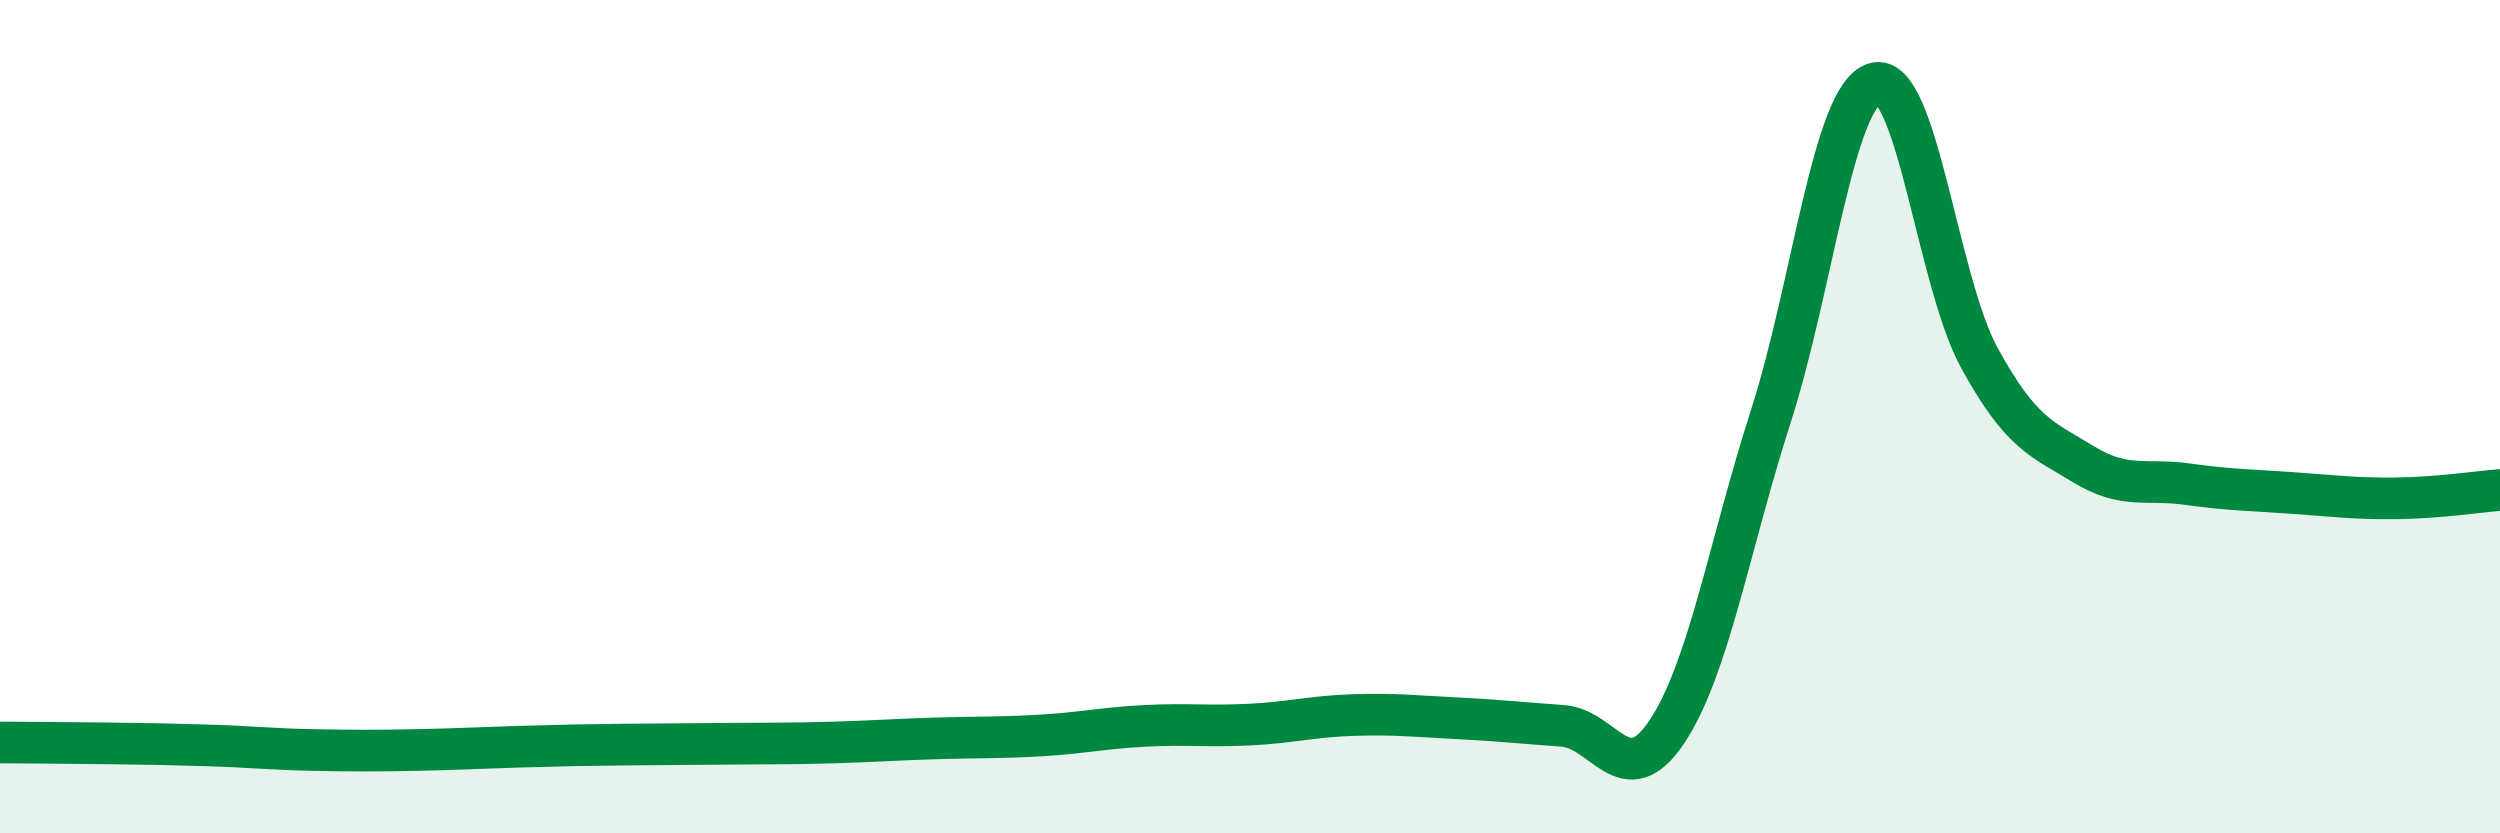
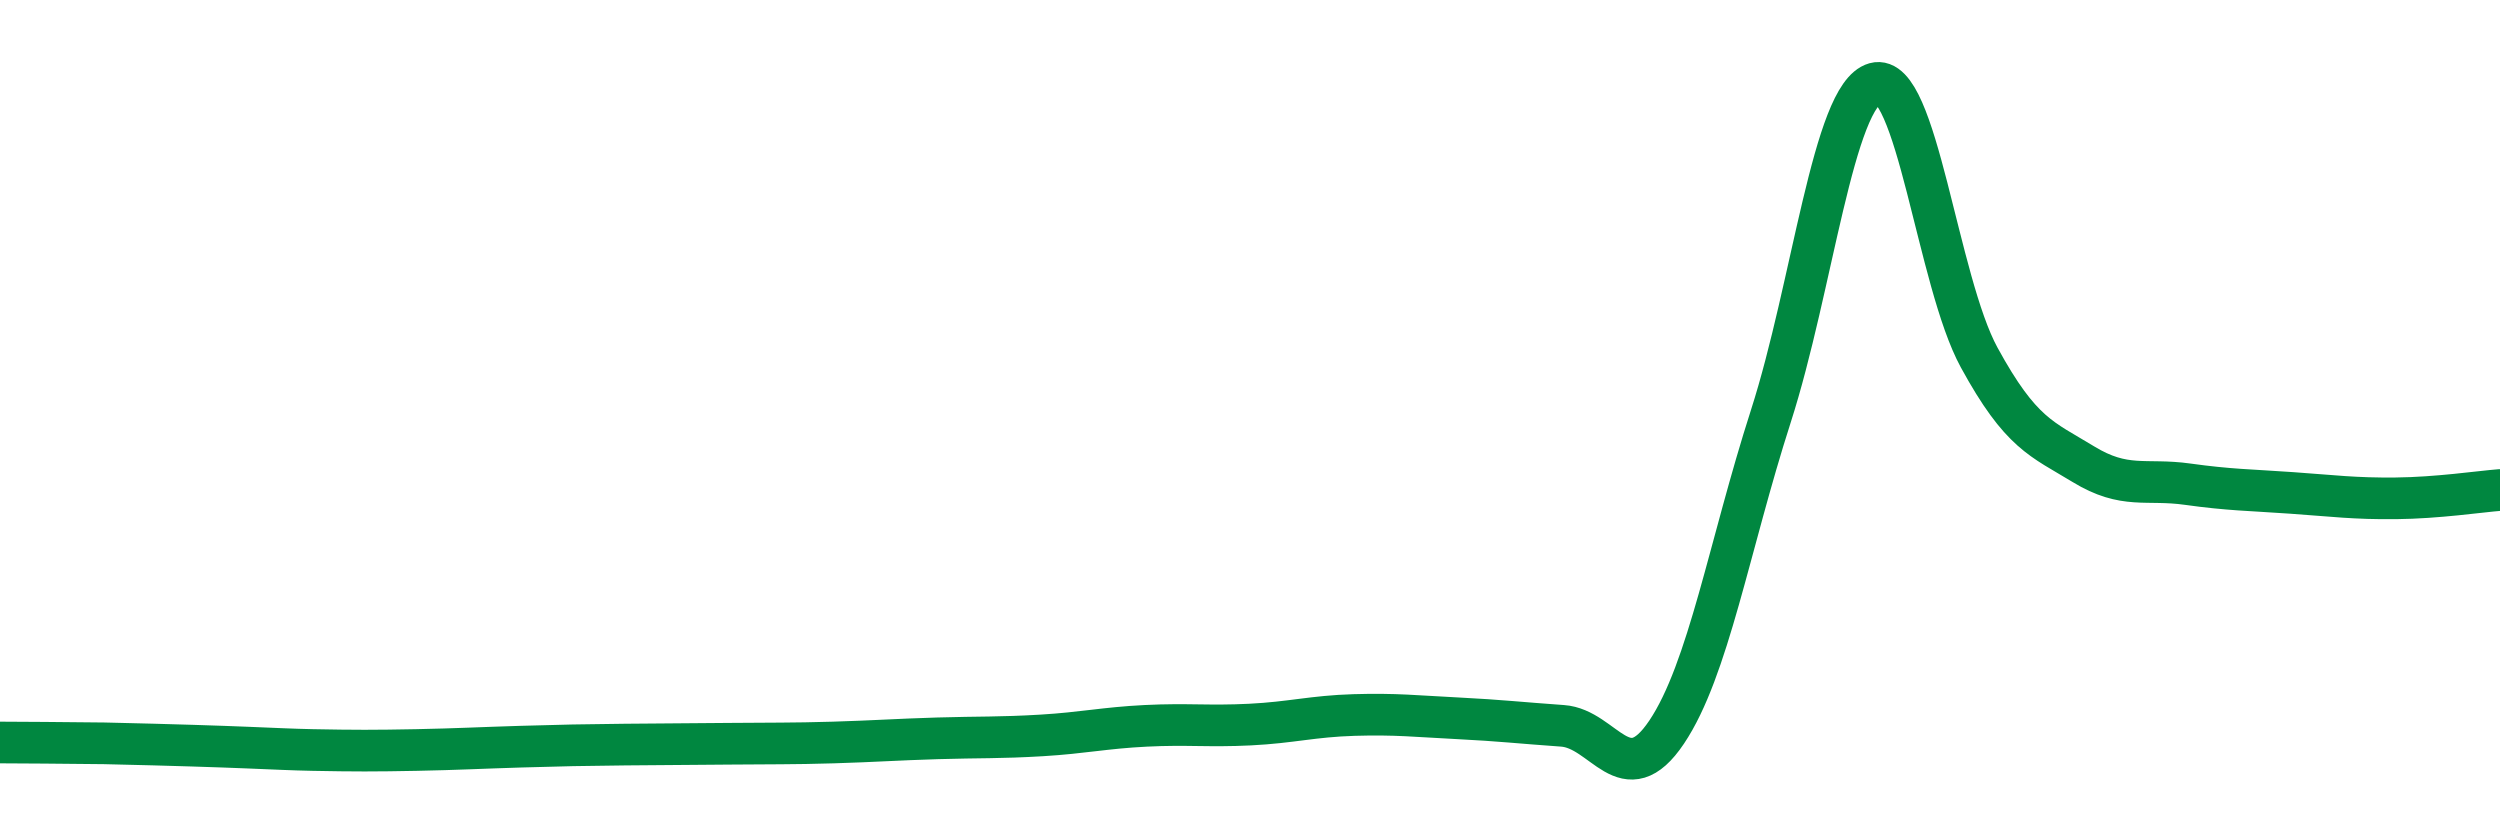
<svg xmlns="http://www.w3.org/2000/svg" width="60" height="20" viewBox="0 0 60 20">
-   <path d="M 0,17.82 C 0.5,17.82 1.5,17.83 2.5,17.84 C 3.5,17.85 4,17.86 5,17.89 C 6,17.92 6.5,17.98 7.5,18 C 8.5,18.02 9,18.02 10,18 C 11,17.98 11.5,17.95 12.5,17.92 C 13.5,17.89 14,17.88 15,17.87 C 16,17.86 16.5,17.86 17.5,17.85 C 18.5,17.84 19,17.85 20,17.82 C 21,17.79 21.5,17.75 22.5,17.72 C 23.5,17.69 24,17.71 25,17.65 C 26,17.59 26.5,17.47 27.5,17.42 C 28.5,17.37 29,17.44 30,17.39 C 31,17.34 31.5,17.19 32.5,17.16 C 33.5,17.13 34,17.19 35,17.24 C 36,17.29 36.5,17.35 37.5,17.42 C 38.5,17.49 39,19.06 40,17.57 C 41,16.08 41.5,13.1 42.5,9.99 C 43.5,6.88 44,2.28 45,2 C 46,1.72 46.5,6.75 47.5,8.58 C 48.5,10.41 49,10.53 50,11.14 C 51,11.75 51.5,11.48 52.5,11.62 C 53.5,11.76 54,11.76 55,11.83 C 56,11.9 56.5,11.97 57.5,11.96 C 58.5,11.95 59.5,11.8 60,11.76L60 20L0 20Z" fill="#008740" opacity="0.1" stroke-linecap="round" stroke-linejoin="round" />
-   <path d="M 0,17.82 C 0.5,17.82 1.5,17.83 2.5,17.84 C 3.5,17.85 4,17.86 5,17.89 C 6,17.92 6.5,17.98 7.5,18 C 8.5,18.02 9,18.02 10,18 C 11,17.98 11.5,17.95 12.5,17.92 C 13.5,17.89 14,17.88 15,17.87 C 16,17.86 16.5,17.86 17.5,17.85 C 18.5,17.84 19,17.85 20,17.82 C 21,17.79 21.5,17.75 22.5,17.72 C 23.5,17.69 24,17.71 25,17.65 C 26,17.59 26.5,17.47 27.5,17.42 C 28.5,17.37 29,17.44 30,17.39 C 31,17.34 31.5,17.19 32.5,17.16 C 33.5,17.13 34,17.19 35,17.24 C 36,17.29 36.5,17.35 37.5,17.42 C 38.5,17.49 39,19.06 40,17.57 C 41,16.08 41.5,13.1 42.5,9.99 C 43.5,6.88 44,2.28 45,2 C 46,1.72 46.5,6.75 47.5,8.58 C 48.5,10.41 49,10.53 50,11.14 C 51,11.75 51.5,11.48 52.5,11.62 C 53.5,11.76 54,11.76 55,11.83 C 56,11.9 56.5,11.97 57.5,11.96 C 58.5,11.95 59.5,11.8 60,11.76" stroke="#008740" stroke-width="1" fill="none" stroke-linecap="round" stroke-linejoin="round" />
+   <path d="M 0,17.82 C 0.5,17.82 1.5,17.83 2.5,17.84 C 6,17.92 6.5,17.98 7.5,18 C 8.5,18.02 9,18.02 10,18 C 11,17.98 11.5,17.95 12.5,17.92 C 13.5,17.89 14,17.88 15,17.87 C 16,17.86 16.5,17.86 17.5,17.85 C 18.5,17.84 19,17.85 20,17.82 C 21,17.79 21.5,17.75 22.5,17.72 C 23.5,17.69 24,17.71 25,17.65 C 26,17.59 26.5,17.47 27.5,17.42 C 28.5,17.37 29,17.44 30,17.39 C 31,17.34 31.5,17.19 32.5,17.16 C 33.5,17.13 34,17.19 35,17.24 C 36,17.29 36.5,17.35 37.5,17.42 C 38.5,17.49 39,19.06 40,17.57 C 41,16.08 41.5,13.1 42.5,9.99 C 43.5,6.88 44,2.28 45,2 C 46,1.72 46.5,6.75 47.5,8.58 C 48.5,10.41 49,10.53 50,11.14 C 51,11.75 51.5,11.48 52.5,11.62 C 53.5,11.76 54,11.76 55,11.83 C 56,11.9 56.5,11.97 57.5,11.96 C 58.5,11.95 59.5,11.8 60,11.76" stroke="#008740" stroke-width="1" fill="none" stroke-linecap="round" stroke-linejoin="round" />
</svg>